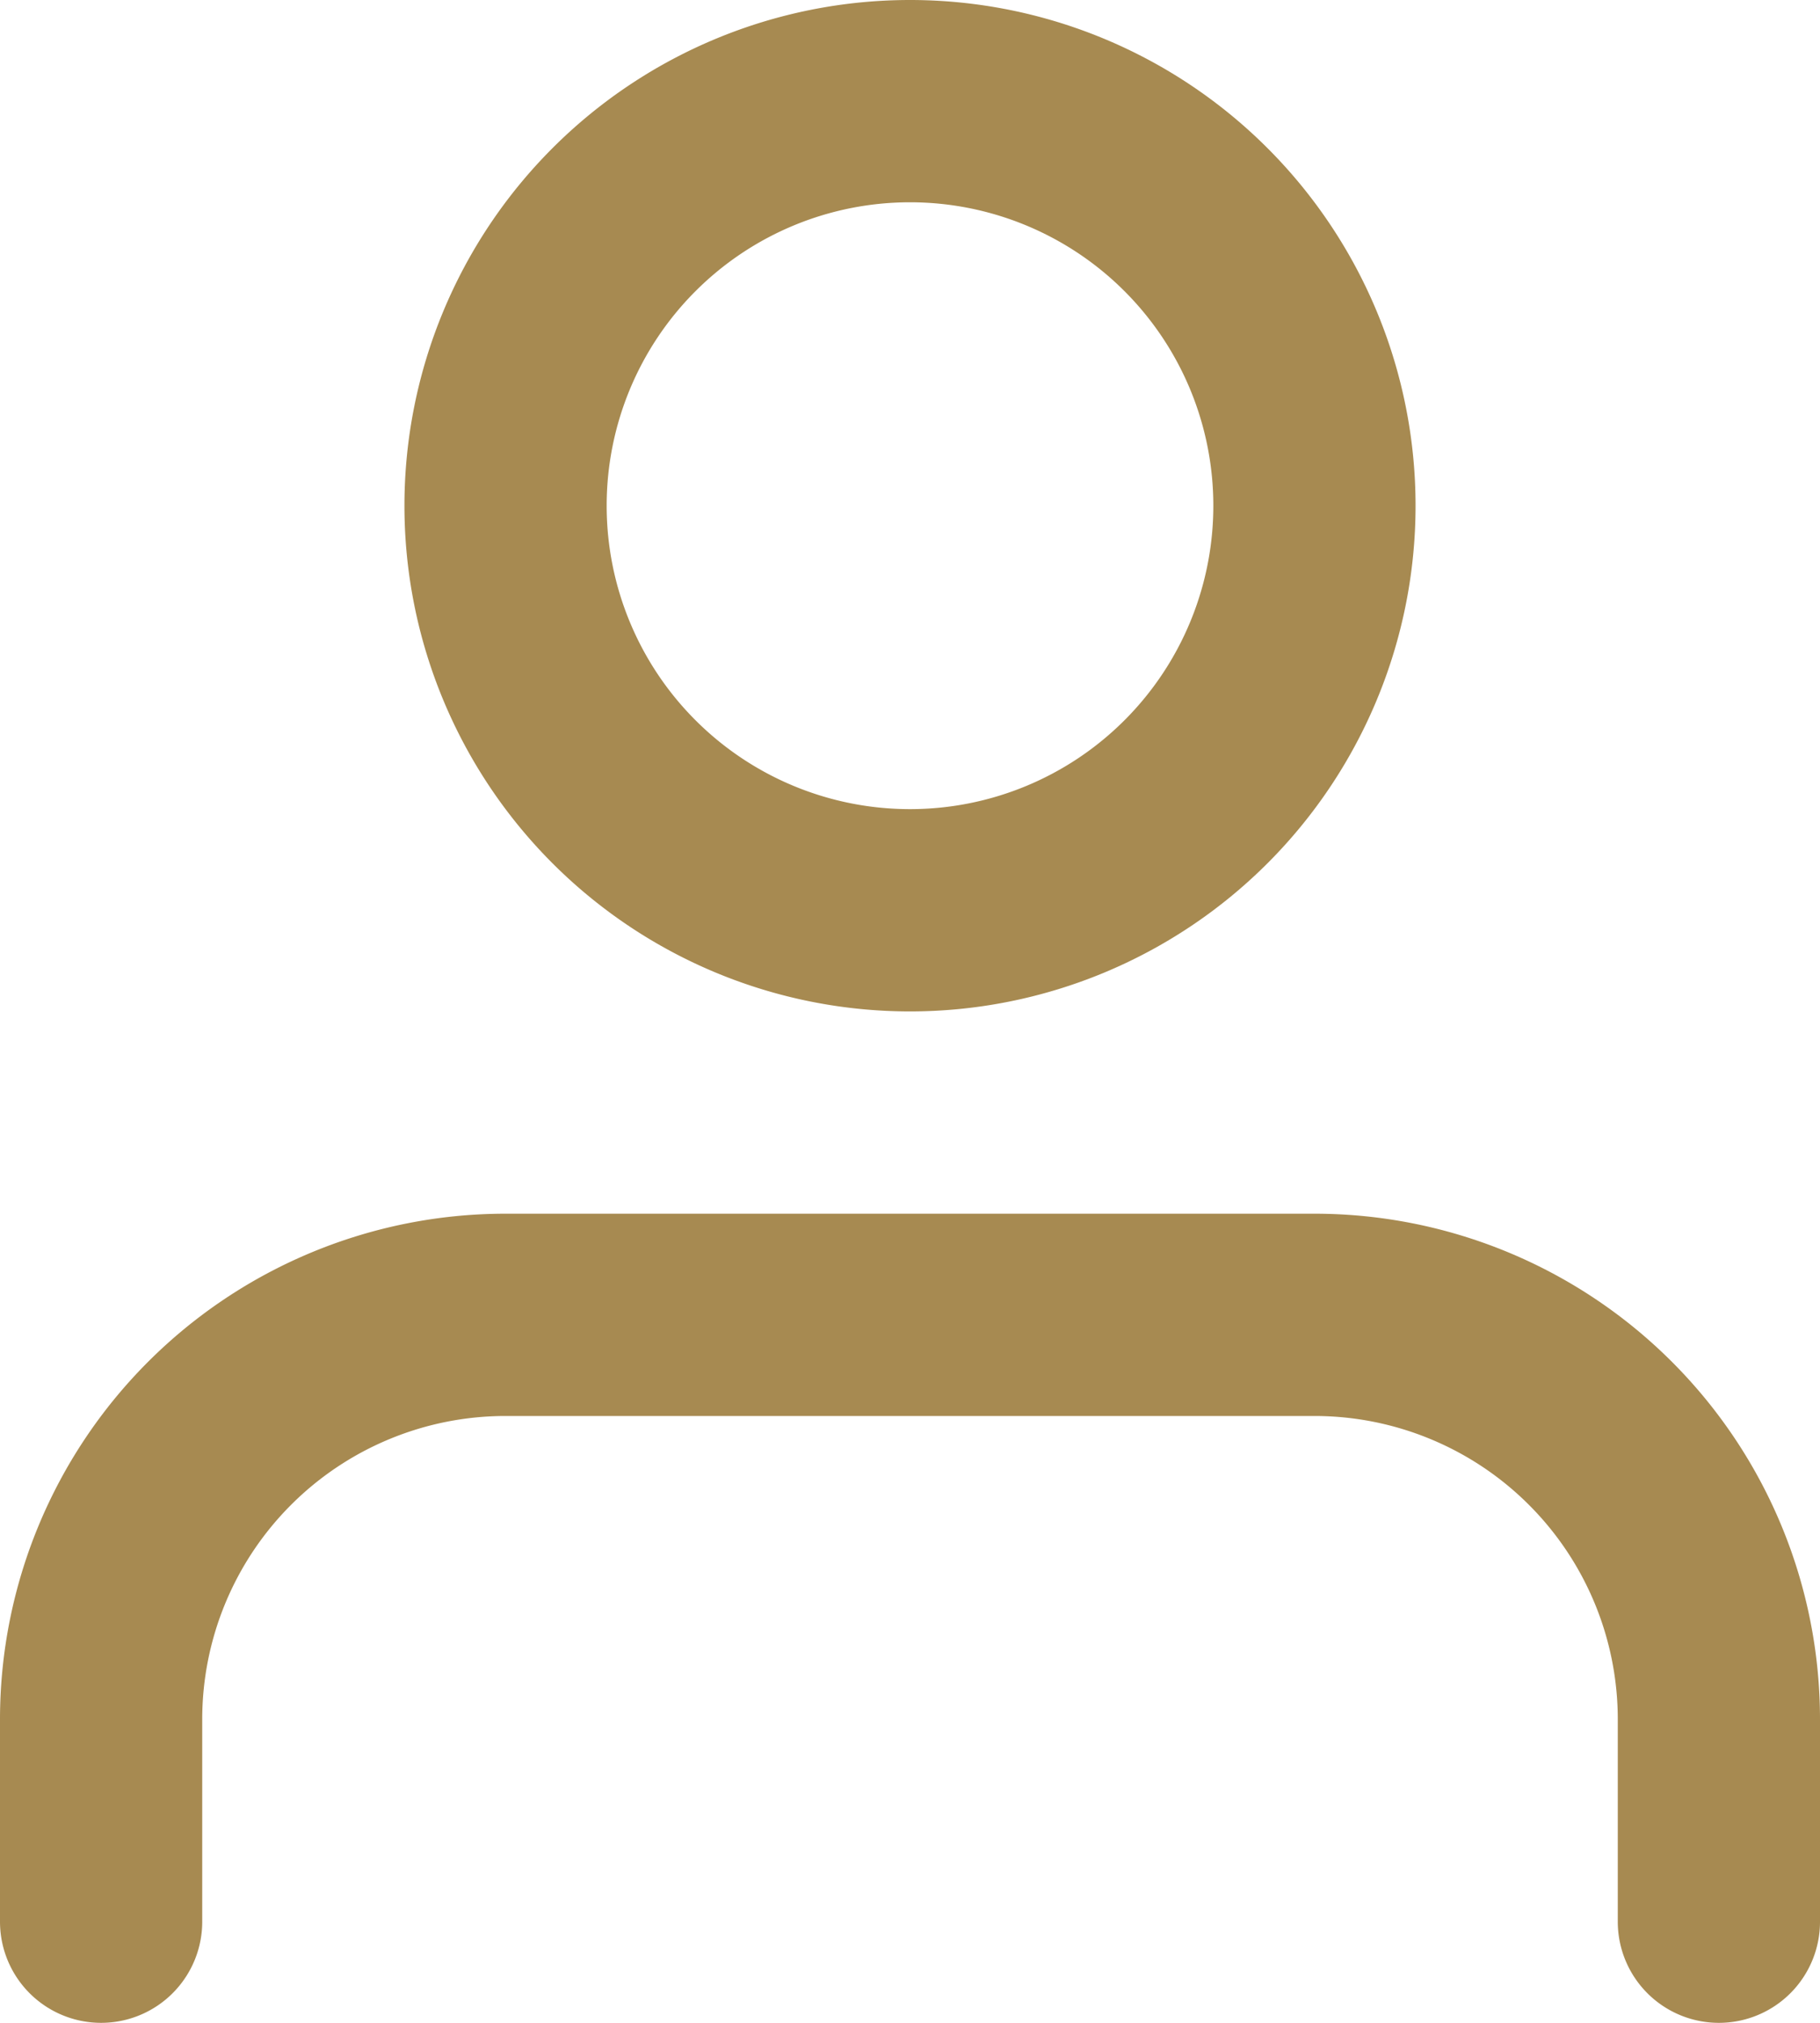
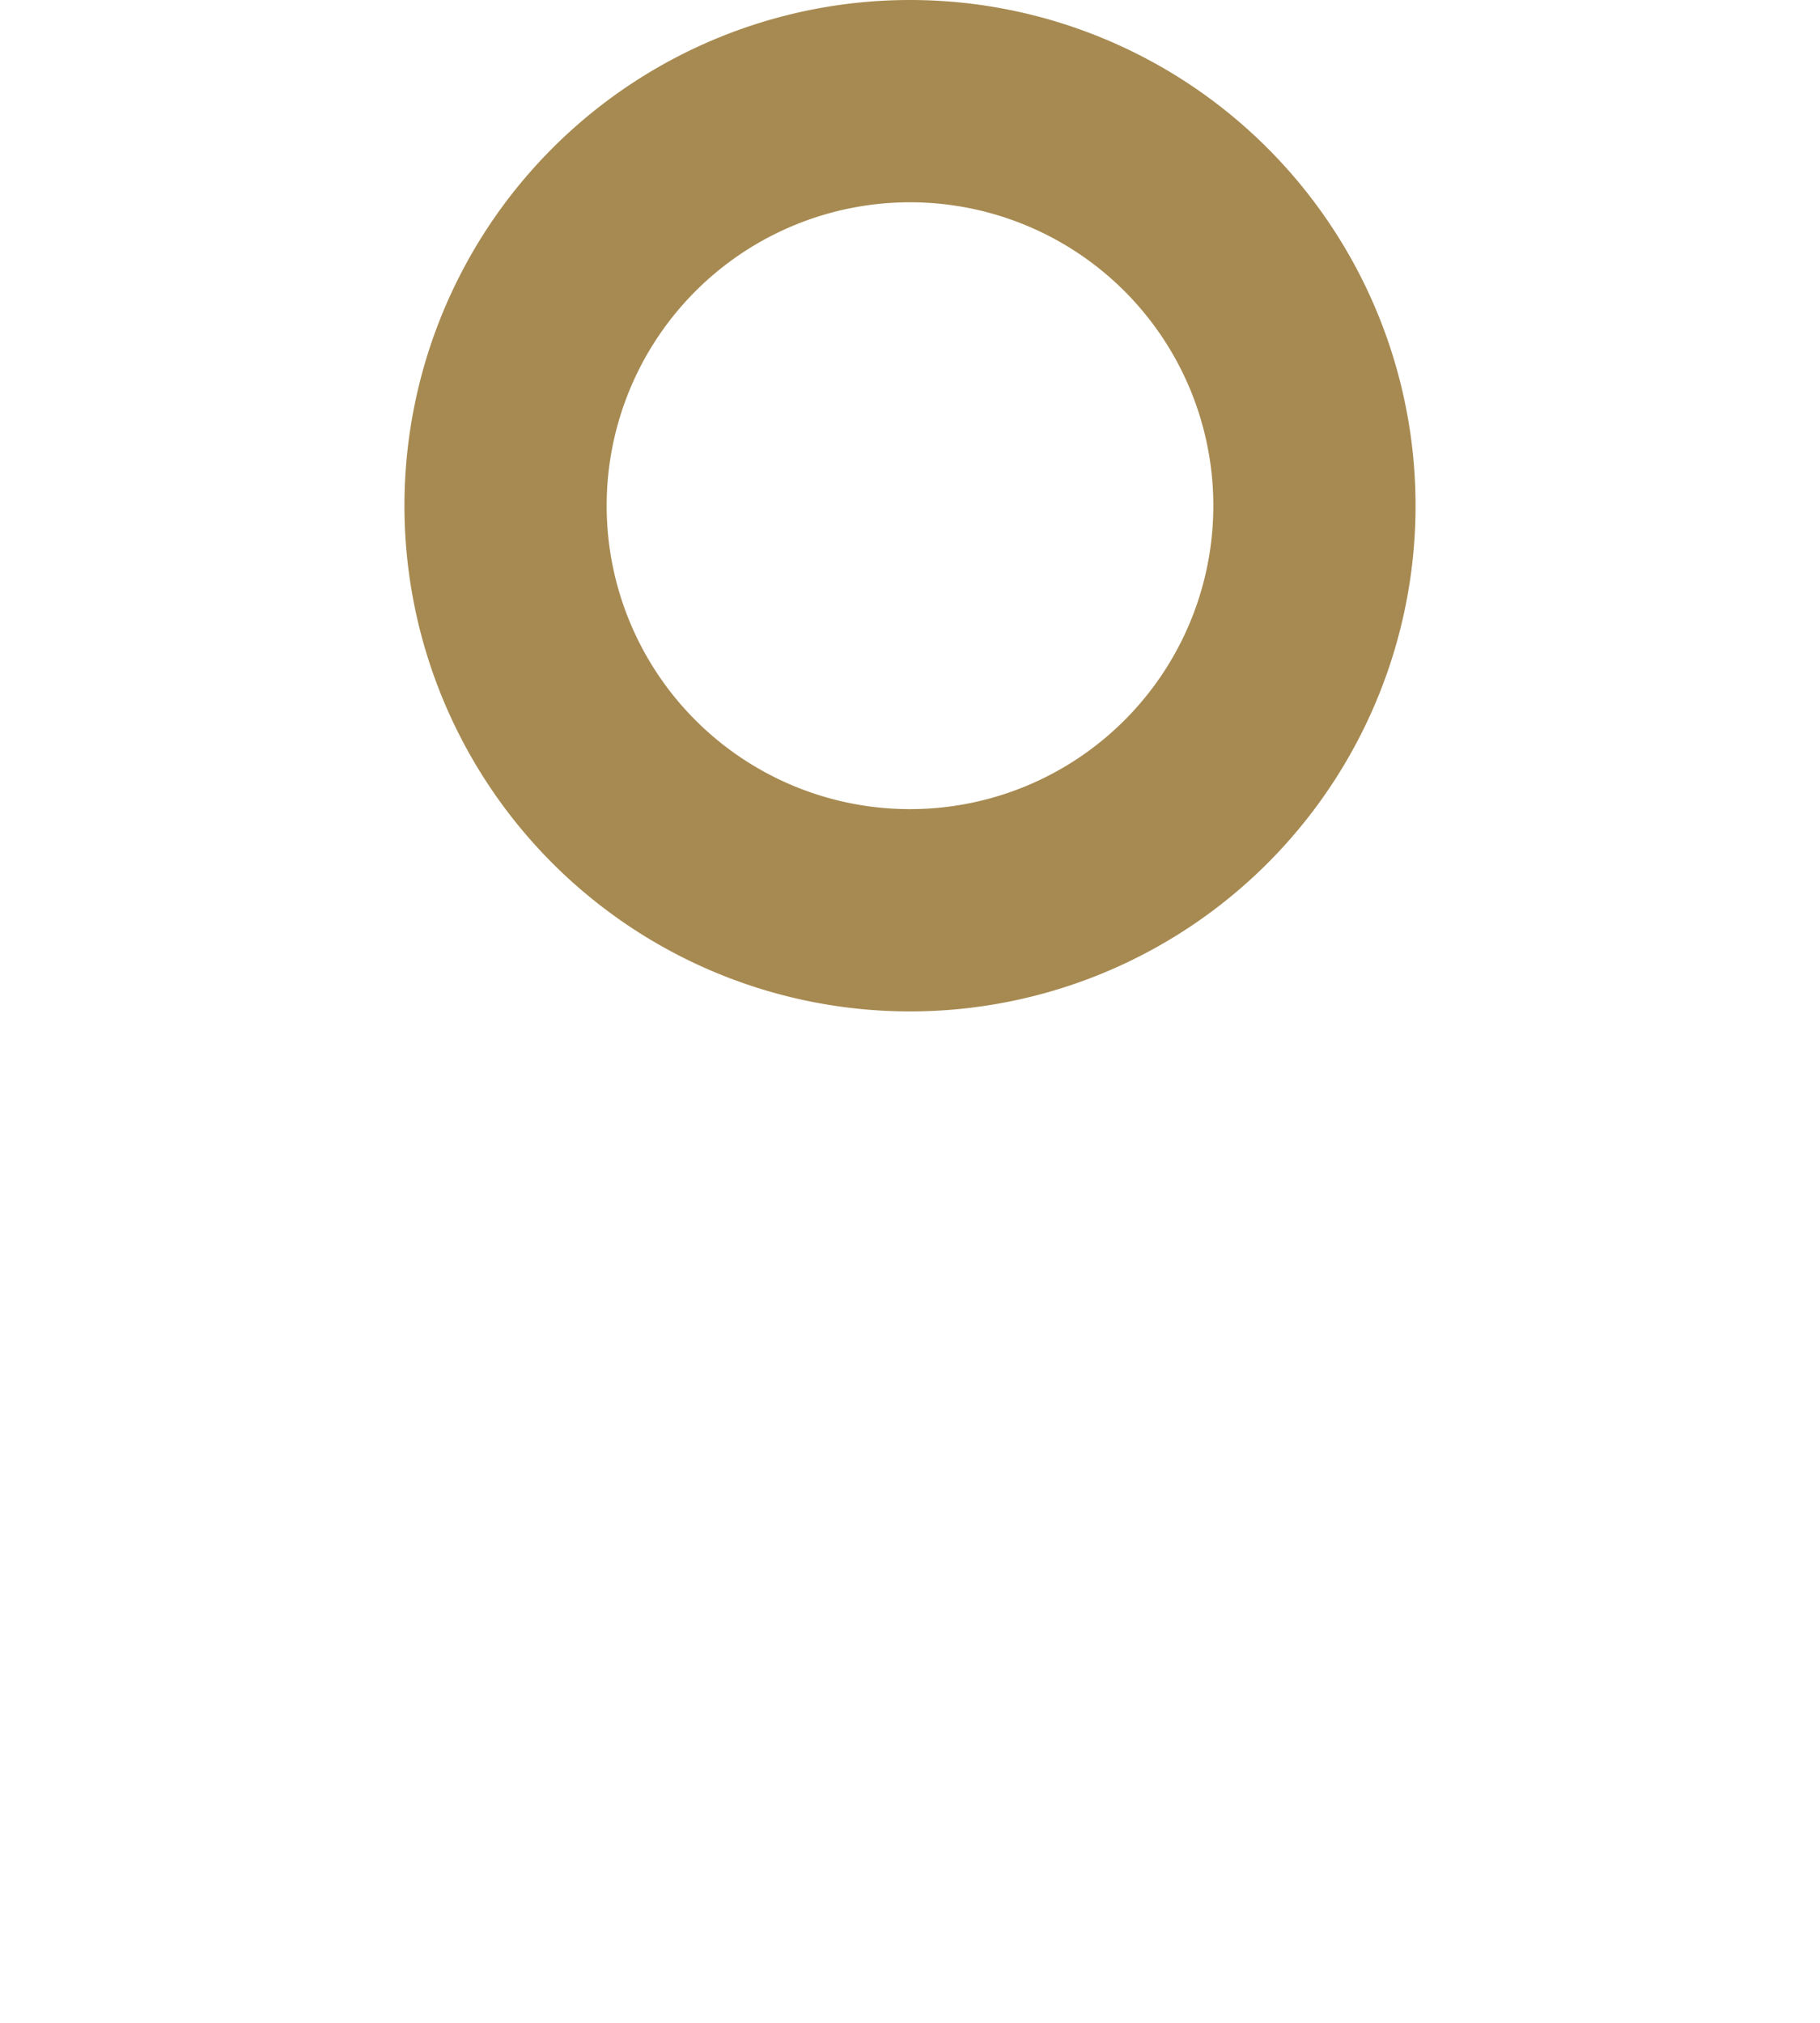
<svg xmlns="http://www.w3.org/2000/svg" width="27" height="30" viewBox="0 0 27 30">
  <defs>
    <style>.a{fill:none;stroke:#a78a51;stroke-linecap:round;stroke-linejoin:round;stroke-width:3px;}</style>
  </defs>
  <g transform="translate(-4.5 -3)">
-     <path class="a" d="M30,31.5v-3a6,6,0,0,0-6-6H12a6,6,0,0,0-6,6v3" />
    <path class="a" d="M24,10.5a6,6,0,1,1-6-6A6,6,0,0,1,24,10.5Z" />
  </g>
</svg>